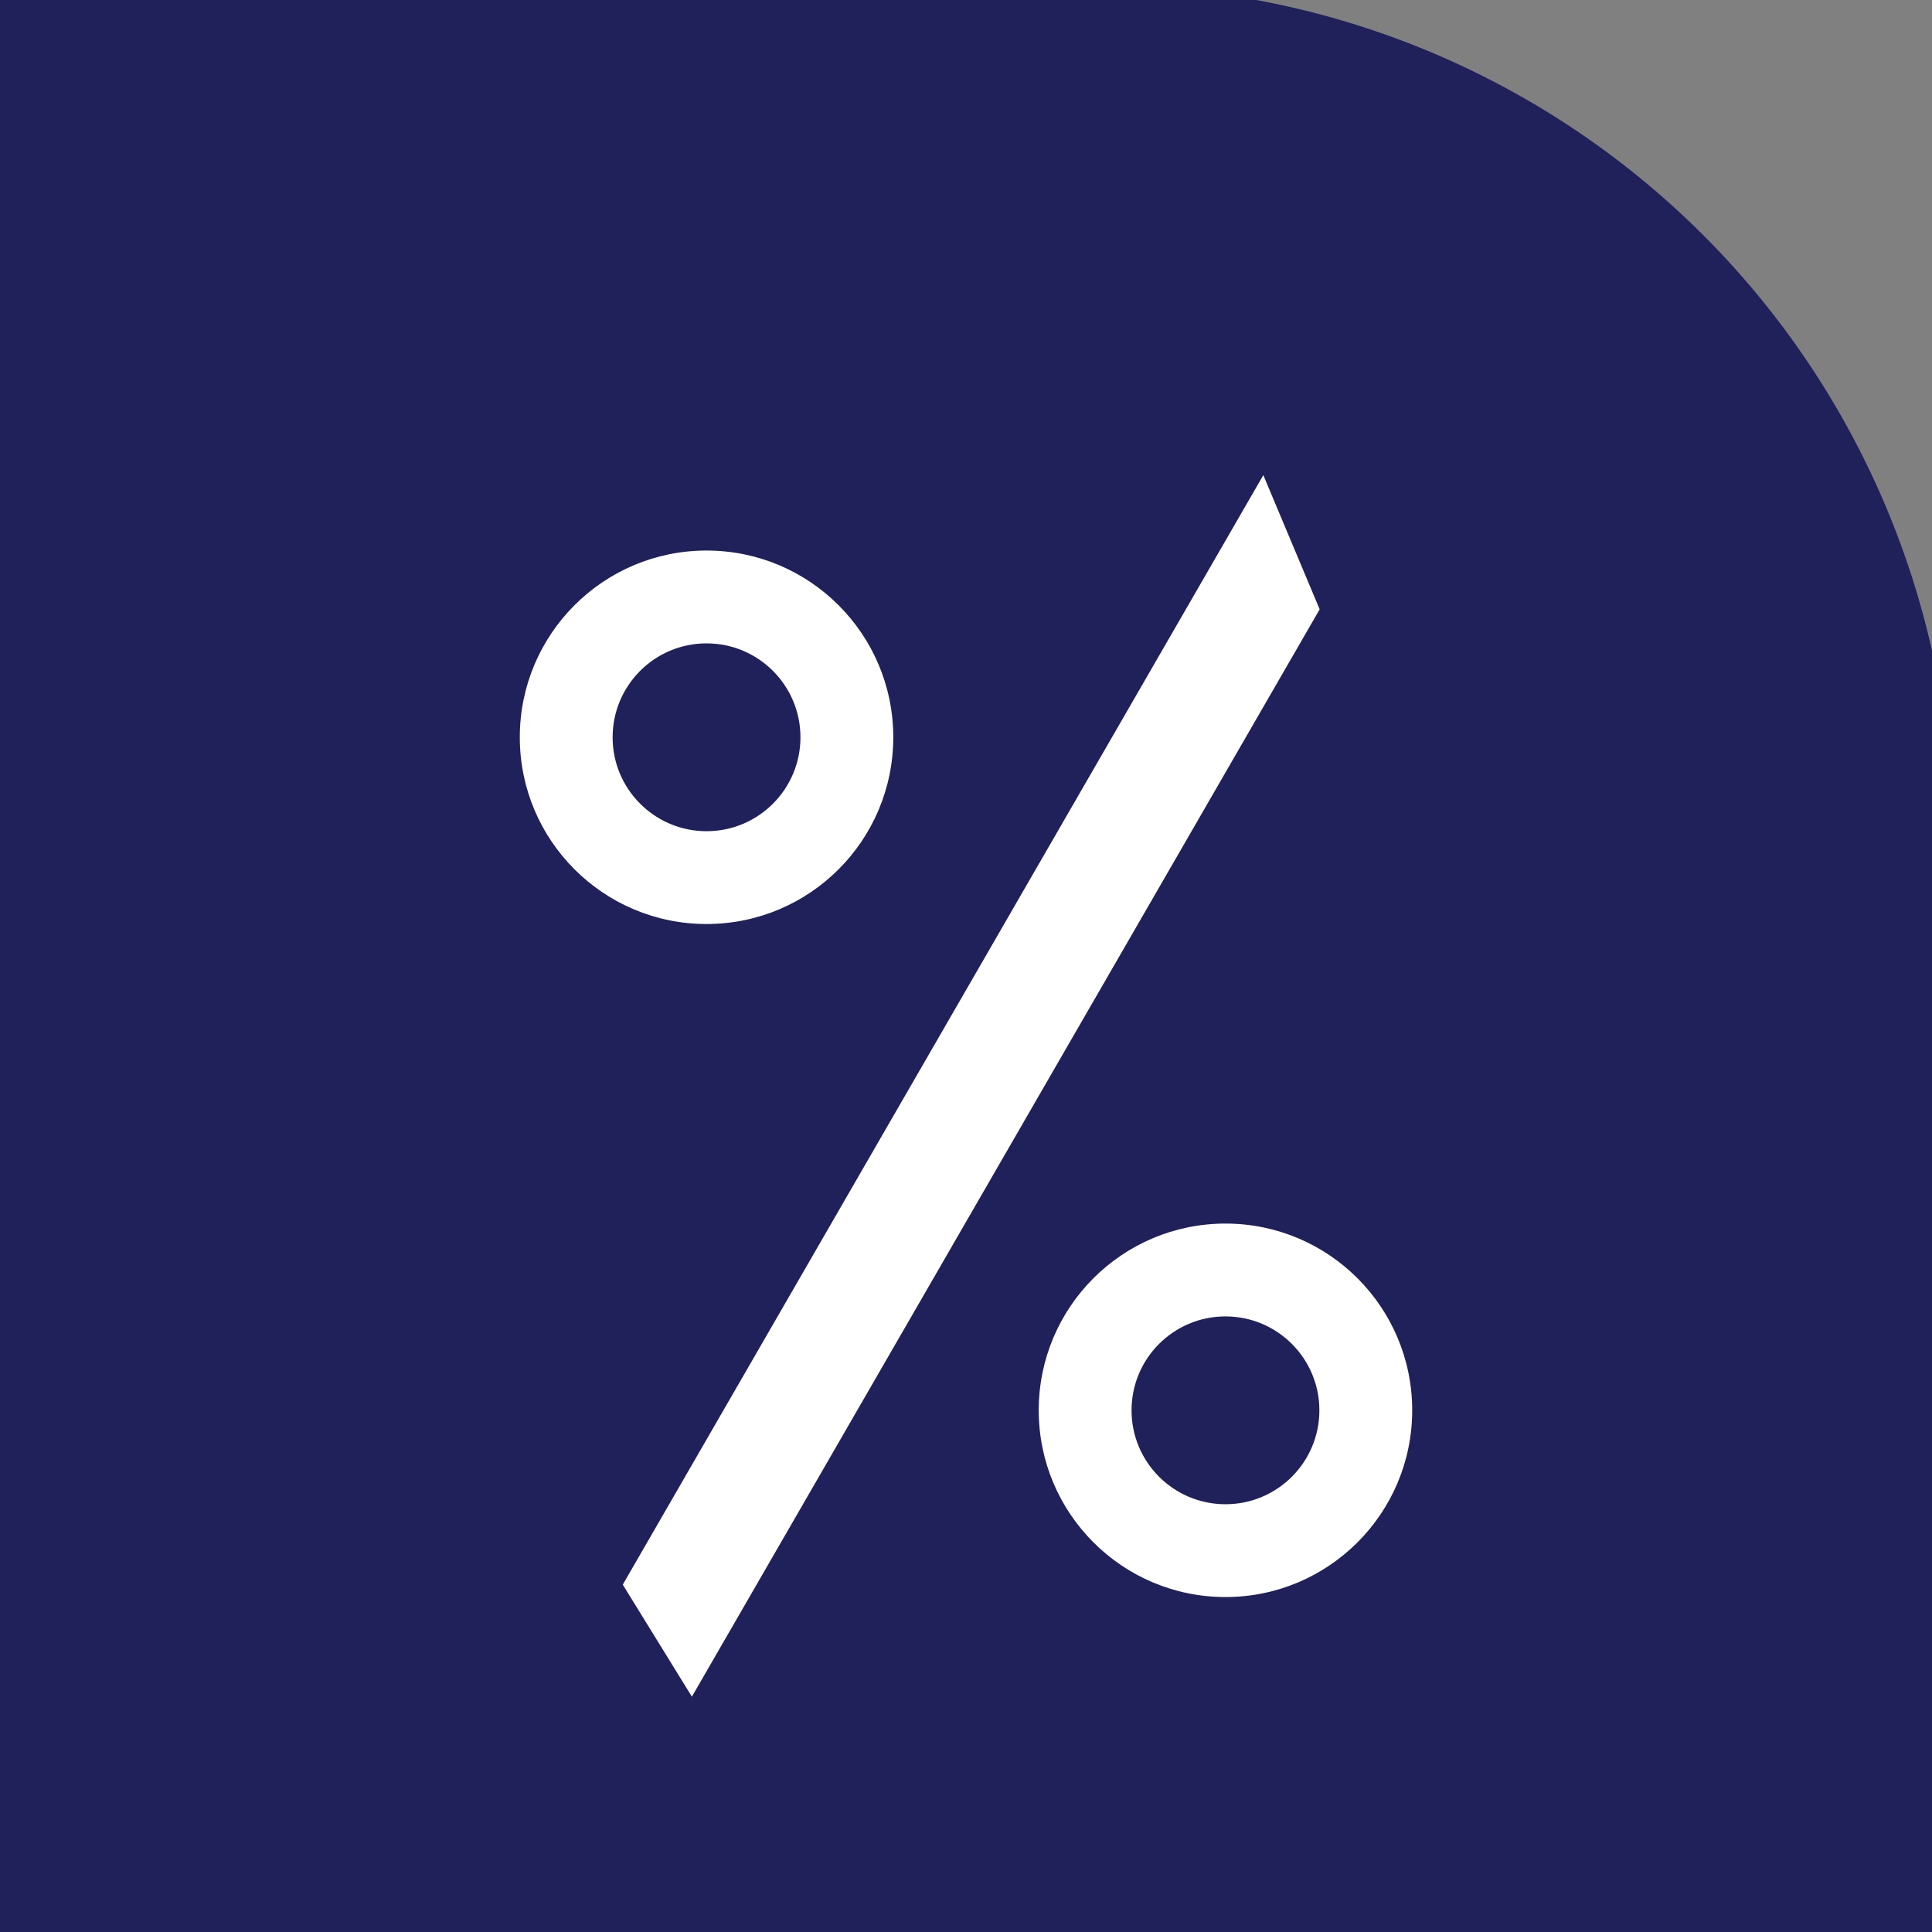
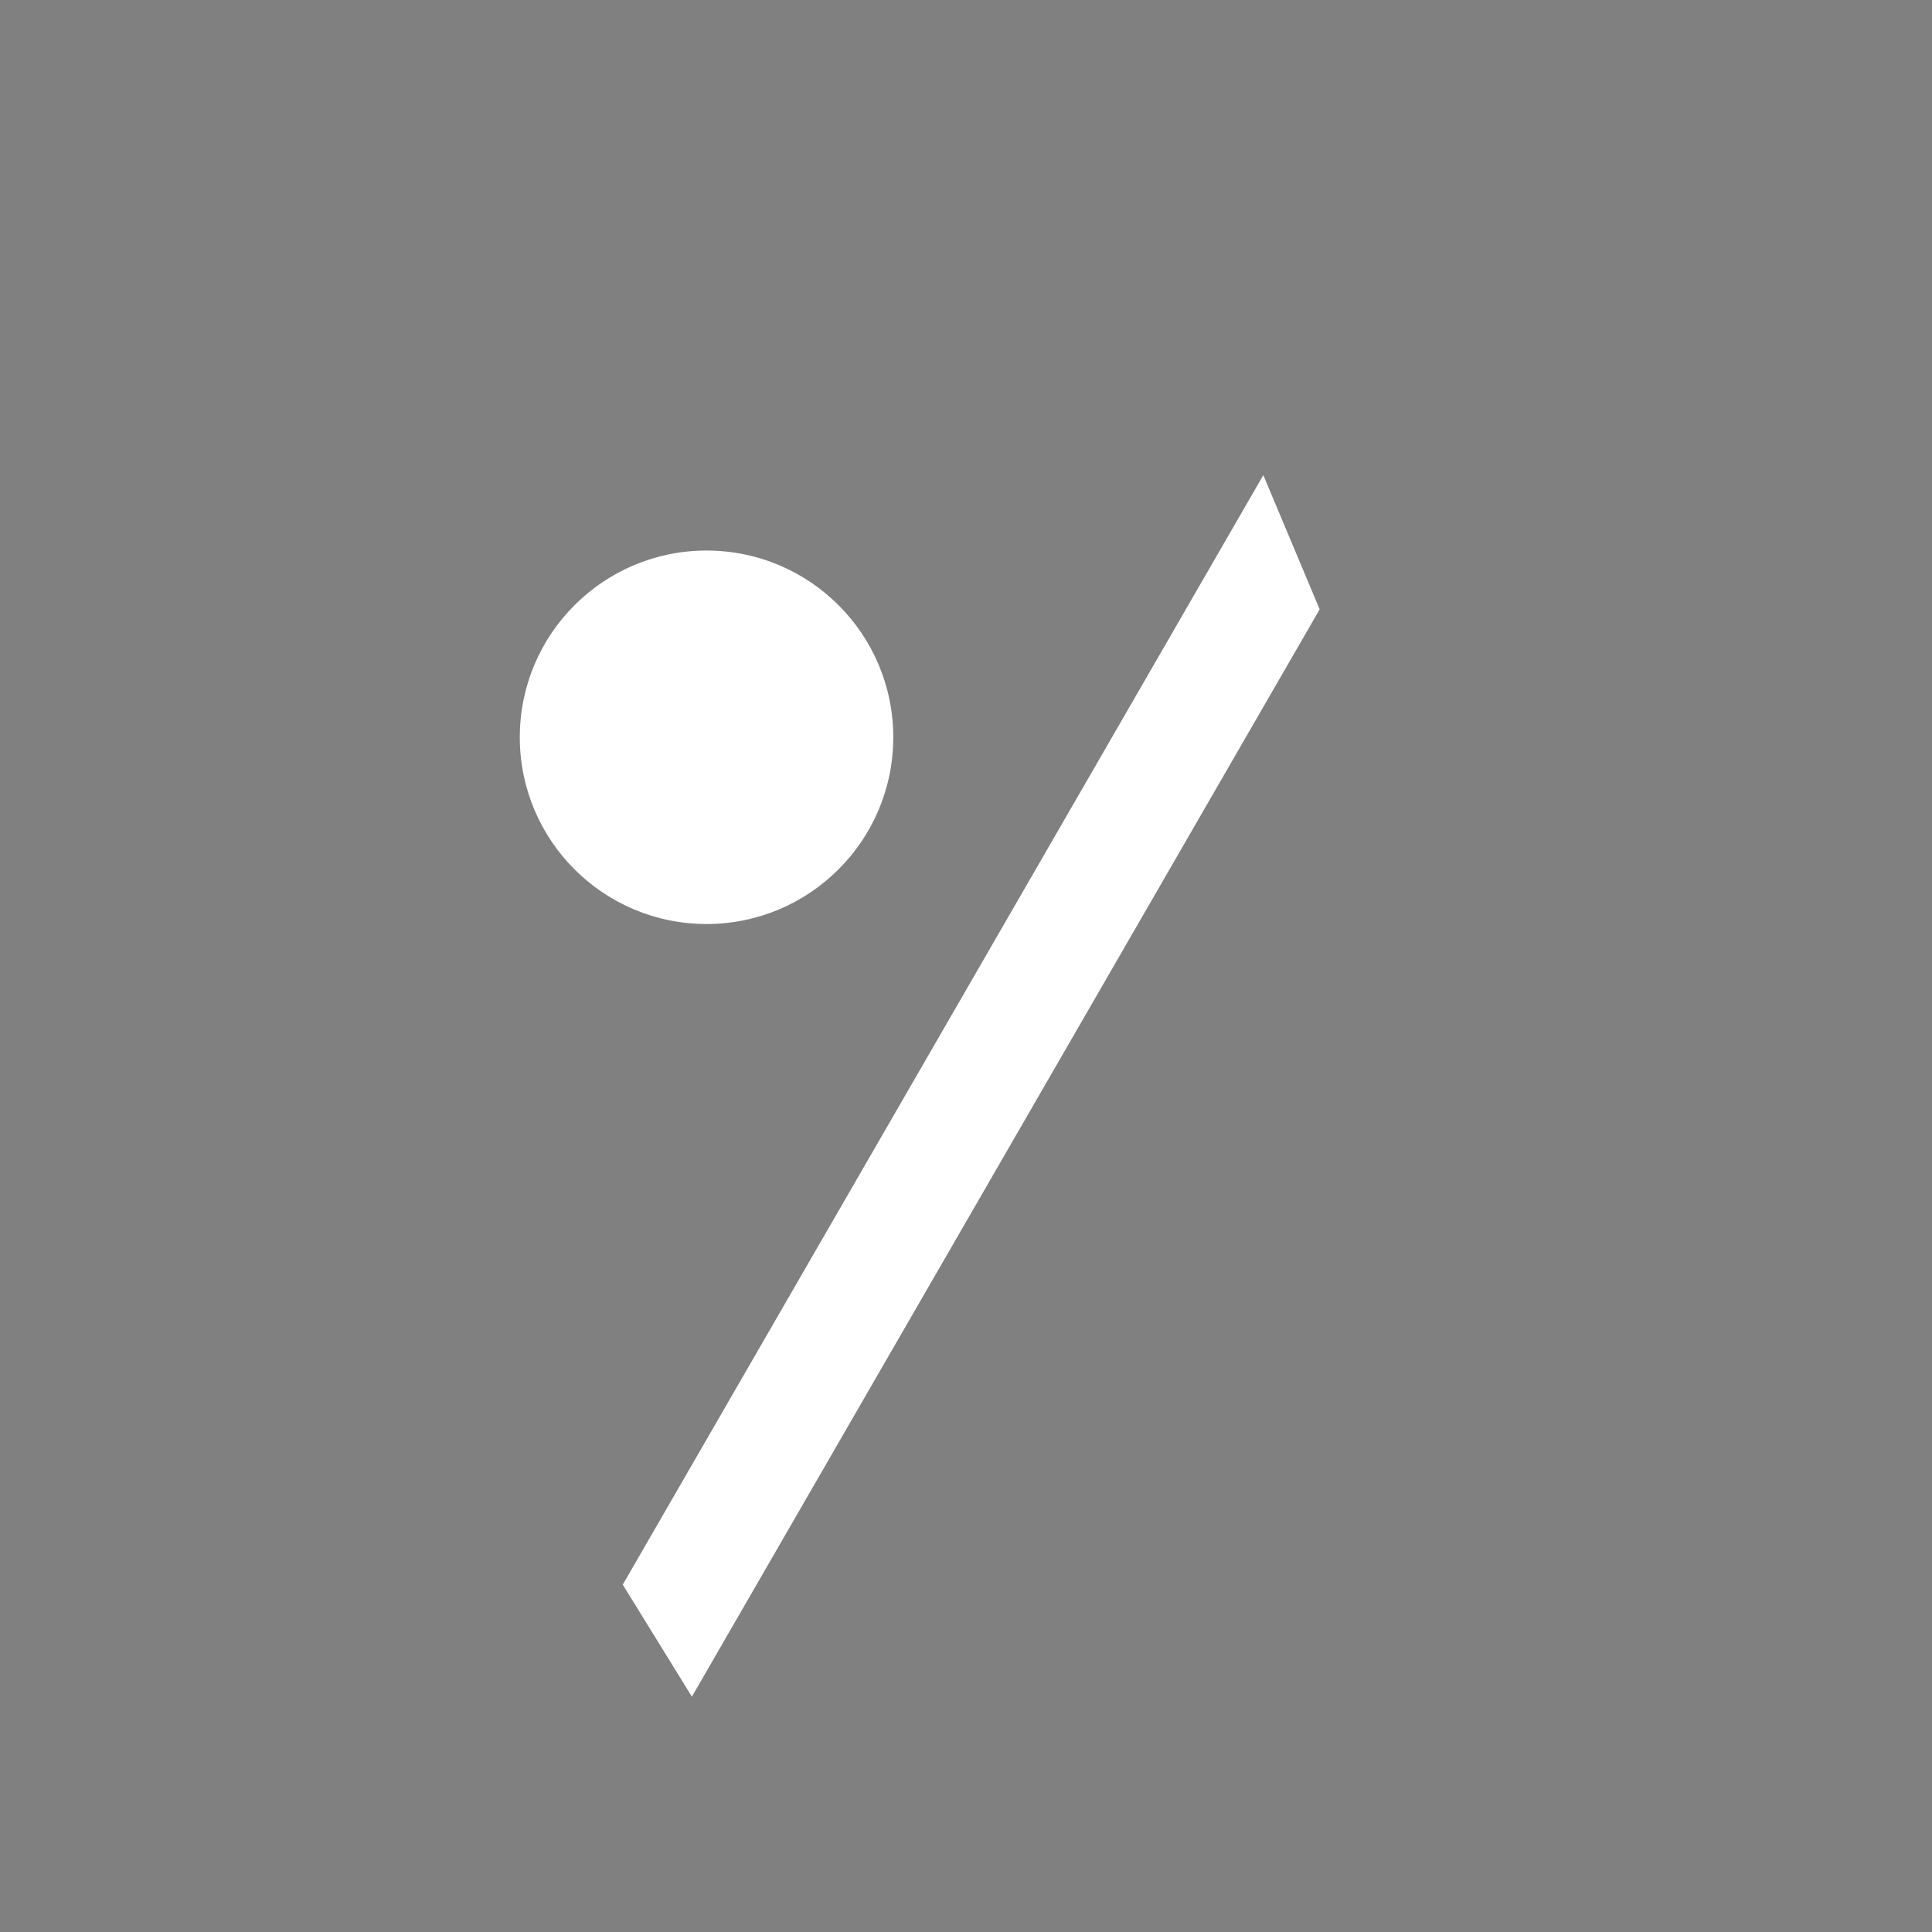
<svg xmlns="http://www.w3.org/2000/svg" width="128.591" height="128.591" viewBox="0 0 128.591 128.591">
  <rect x="0" y="0" width="128.591" height="128.591" fill="#808080" stroke="none" />
  <g id="percentage" transform="translate(-987.657 -1222.661)">
-     <path id="Path_235" data-name="Path 235" d="M987.657,1222.661h83.62a56.681,56.681,0,0,1,44.971,43.31v85.281H987.657Z" transform="translate(0)" fill="#20205a" />
    <g id="Group_177" data-name="Group 177" transform="translate(1022.254 1254.285)">
-       <path id="Path_236" data-name="Path 236" d="M1080.351,1367.228l4.6,7.457,41.784-72.372-3.75-8.932Z" transform="translate(-1073.497 -1293.381)" fill="#fff" />
+       <path id="Path_236" data-name="Path 236" d="M1080.351,1367.228l4.6,7.457,41.784-72.372-3.75-8.932" transform="translate(-1073.497 -1293.381)" fill="#fff" />
      <g id="Group_175" data-name="Group 175" transform="translate(0 5.019)">
        <circle id="Ellipse_14" data-name="Ellipse 14" cx="12.429" cy="12.429" r="12.429" fill="#fff" />
-         <circle id="Ellipse_15" data-name="Ellipse 15" cx="6.251" cy="6.251" r="6.251" transform="translate(6.178 6.179)" fill="#20205a" />
      </g>
      <g id="Group_176" data-name="Group 176" transform="translate(34.539 49.815)">
-         <circle id="Ellipse_16" data-name="Ellipse 16" cx="12.429" cy="12.429" r="12.429" fill="#fff" />
-         <circle id="Ellipse_17" data-name="Ellipse 17" cx="6.251" cy="6.251" r="6.251" transform="translate(6.178 6.179)" fill="#20205a" />
-       </g>
+         </g>
    </g>
  </g>
</svg>